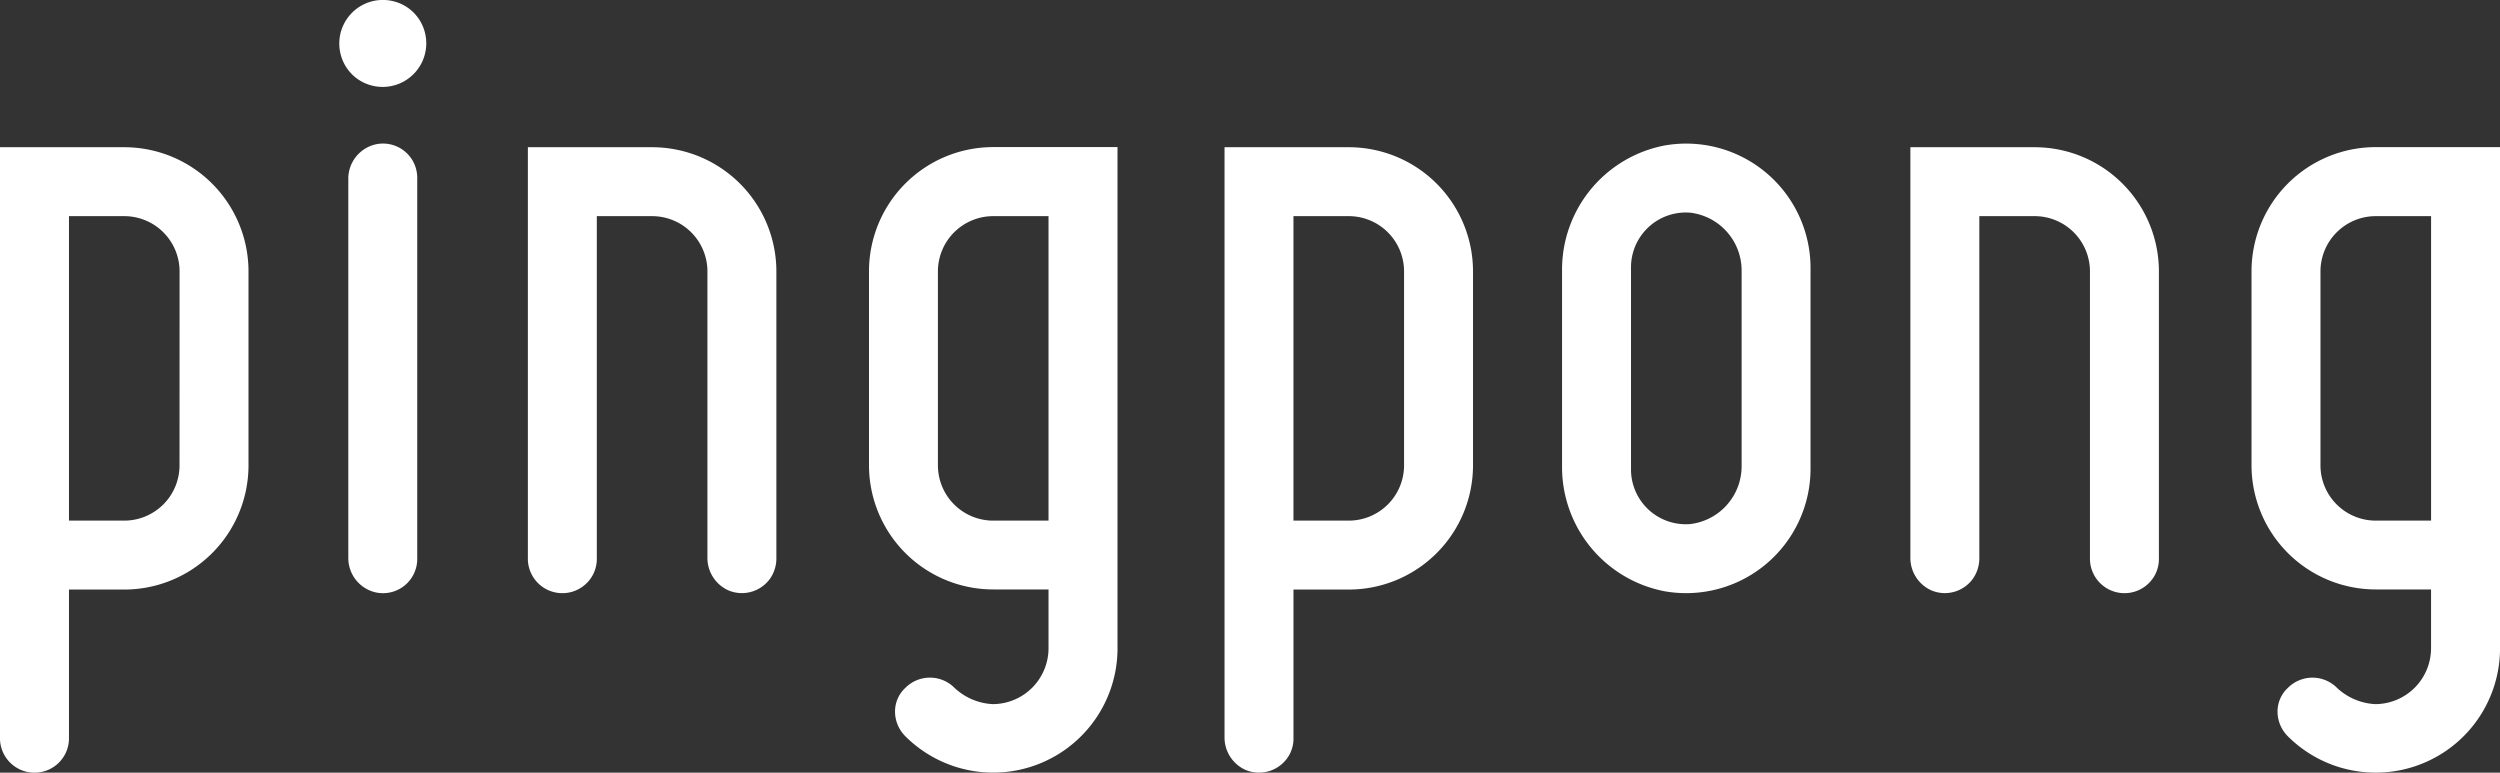
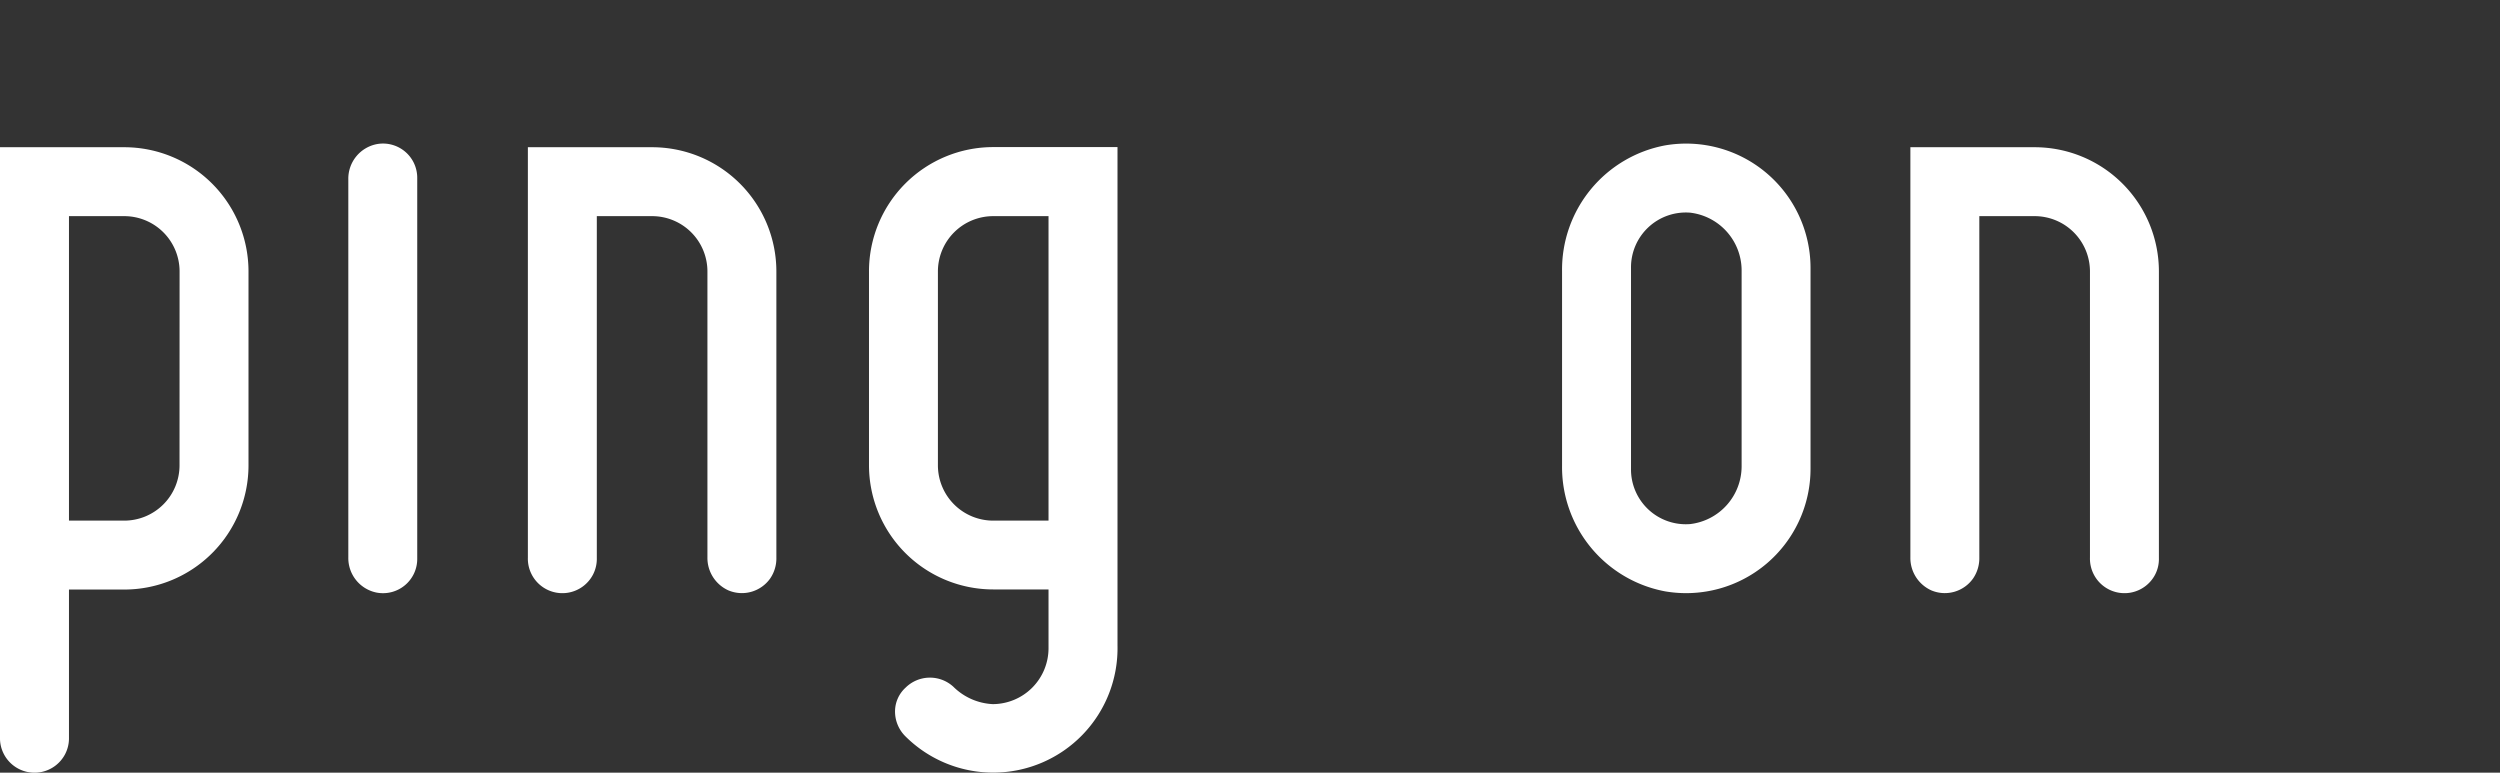
<svg xmlns="http://www.w3.org/2000/svg" width="93.119" height="28.779" viewBox="0 0 93.119 28.779">
  <rect x="0" y="0" width="93.119" height="28.779" fill="#333333" stroke="none" />
  <g id="Group_3073" data-name="Group 3073" transform="translate(-72.431 -257)">
    <g id="Group_2971" data-name="Group 2971" transform="translate(72.431 257)">
      <g id="Group_2962" data-name="Group 2962" transform="translate(0 5.484)">
        <path id="Path_4736" data-name="Path 4736" d="M77.058,290.956H72.431v21.97a1.286,1.286,0,0,0,2.424.639A1.283,1.283,0,0,0,75,312.94v-5.509h2.06a4.627,4.627,0,0,0,4.627-4.627v-7.221A4.627,4.627,0,0,0,77.058,290.956Zm2.06,11.848a2.06,2.06,0,0,1-2.06,2.06H75V293.523h2.06a2.06,2.06,0,0,1,2.06,2.06Z" transform="translate(-72.431 -290.956)" fill="#fff" />
      </g>
      <g id="Group_2963" data-name="Group 2963" transform="translate(12.974 5.35)">
        <path id="Path_4737" data-name="Path 4737" d="M153.841,290.144a1.311,1.311,0,0,0-1.073,1.316v14.078a1.311,1.311,0,0,0,1.073,1.316,1.275,1.275,0,0,0,1.494-1.268V291.412A1.275,1.275,0,0,0,153.841,290.144Z" transform="translate(-152.768 -290.128)" fill="#fff" />
      </g>
      <g id="Group_2964" data-name="Group 2964" transform="translate(12.64)">
-         <path id="Path_4738" data-name="Path 4738" d="M152.755,257.058a1.623,1.623,0,0,0-2,2,1.6,1.6,0,0,0,1.12,1.12,1.624,1.624,0,0,0,2-2A1.6,1.6,0,0,0,152.755,257.058Z" transform="translate(-150.697 -257)" fill="#fff" />
-       </g>
+         </g>
      <g id="Group_2965" data-name="Group 2965" transform="translate(19.662 5.484)">
        <path id="Path_4739" data-name="Path 4739" d="M198.806,290.956h-4.627v15.283a1.286,1.286,0,0,0,2.424.639,1.283,1.283,0,0,0,.144-.625v-12.73h2.06a2.06,2.06,0,0,1,2.06,2.061v10.655a1.325,1.325,0,0,0,.783,1.224,1.292,1.292,0,0,0,1.555-.445,1.323,1.323,0,0,0,.23-.779V295.583A4.628,4.628,0,0,0,198.806,290.956Z" transform="translate(-194.179 -290.956)" fill="#fff" />
      </g>
      <g id="Group_2966" data-name="Group 2966" transform="translate(32.368 5.484)">
        <path id="Path_4740" data-name="Path 4740" d="M272.861,295.583V302.8a4.627,4.627,0,0,0,4.627,4.627h2.06v2.195a2.083,2.083,0,0,1-2.077,2.077h0a2.234,2.234,0,0,1-1.465-.645,1.29,1.29,0,0,0-1.783.032,1.2,1.2,0,0,0-.392.869,1.3,1.3,0,0,0,.386.943,4.631,4.631,0,0,0,7.9-3.387v-18.56h-4.627A4.627,4.627,0,0,0,272.861,295.583Zm6.687,9.281h-2.06a2.06,2.06,0,0,1-2.06-2.06v-7.221a2.06,2.06,0,0,1,2.06-2.06h2.06Z" transform="translate(-272.861 -290.956)" fill="#fff" />
      </g>
      <g id="Group_2967" data-name="Group 2967" transform="translate(45.61 5.484)">
-         <path id="Path_4741" data-name="Path 4741" d="M359.481,290.956h-4.627v21.97a1.324,1.324,0,0,0,.783,1.224,1.294,1.294,0,0,0,1.639-.577,1.262,1.262,0,0,0,.146-.624v-5.518h2.06a4.627,4.627,0,0,0,4.627-4.627v-7.221A4.627,4.627,0,0,0,359.481,290.956Zm2.06,11.848a2.06,2.06,0,0,1-2.06,2.06h-2.06V293.523h2.06a2.06,2.06,0,0,1,2.06,2.06Z" transform="translate(-354.853 -290.956)" fill="#fff" />
-       </g>
+         </g>
      <g id="Group_2968" data-name="Group 2968" transform="translate(58.183 5.35)">
        <path id="Path_4742" data-name="Path 4742" d="M436.552,290.192a4.707,4.707,0,0,0-3.846,4.687v7.24a4.707,4.707,0,0,0,3.846,4.687,4.634,4.634,0,0,0,5.409-4.563v-7.488A4.634,4.634,0,0,0,436.552,290.192Zm2.842,11.966a2.17,2.17,0,0,1-1.911,2.14,2.041,2.041,0,0,1-2.209-2.055v-7.488a2.042,2.042,0,0,1,2.209-2.055,2.17,2.17,0,0,1,1.911,2.14Z" transform="translate(-432.706 -290.128)" fill="#fff" />
      </g>
      <g id="Group_2969" data-name="Group 2969" transform="translate(71.157 5.484)">
        <path id="Path_4743" data-name="Path 4743" d="M517.671,290.956h-4.627v15.283a1.324,1.324,0,0,0,.783,1.224,1.289,1.289,0,0,0,1.557-.45,1.334,1.334,0,0,0,.228-.78V293.523h2.06a2.06,2.06,0,0,1,2.061,2.061v10.655a1.287,1.287,0,0,0,2.422.646,1.262,1.262,0,0,0,.146-.624V295.584A4.628,4.628,0,0,0,517.671,290.956Z" transform="translate(-513.044 -290.956)" fill="#fff" />
      </g>
      <g id="Group_2970" data-name="Group 2970" transform="translate(83.864 5.484)">
-         <path id="Path_4744" data-name="Path 4744" d="M591.728,295.583V302.8a4.627,4.627,0,0,0,4.627,4.627h2.06v2.195a2.084,2.084,0,0,1-2.077,2.077,2.246,2.246,0,0,1-1.468-.646,1.29,1.29,0,0,0-1.781.034,1.2,1.2,0,0,0-.392.869,1.3,1.3,0,0,0,.386.943,4.631,4.631,0,0,0,7.9-3.387v-18.56h-4.627A4.627,4.627,0,0,0,591.728,295.583Zm6.688,9.281h-2.06a2.06,2.06,0,0,1-2.06-2.06v-7.221a2.06,2.06,0,0,1,2.06-2.06h2.06Z" transform="translate(-591.728 -290.956)" fill="#fff" />
-       </g>
+         </g>
    </g>
  </g>
</svg>